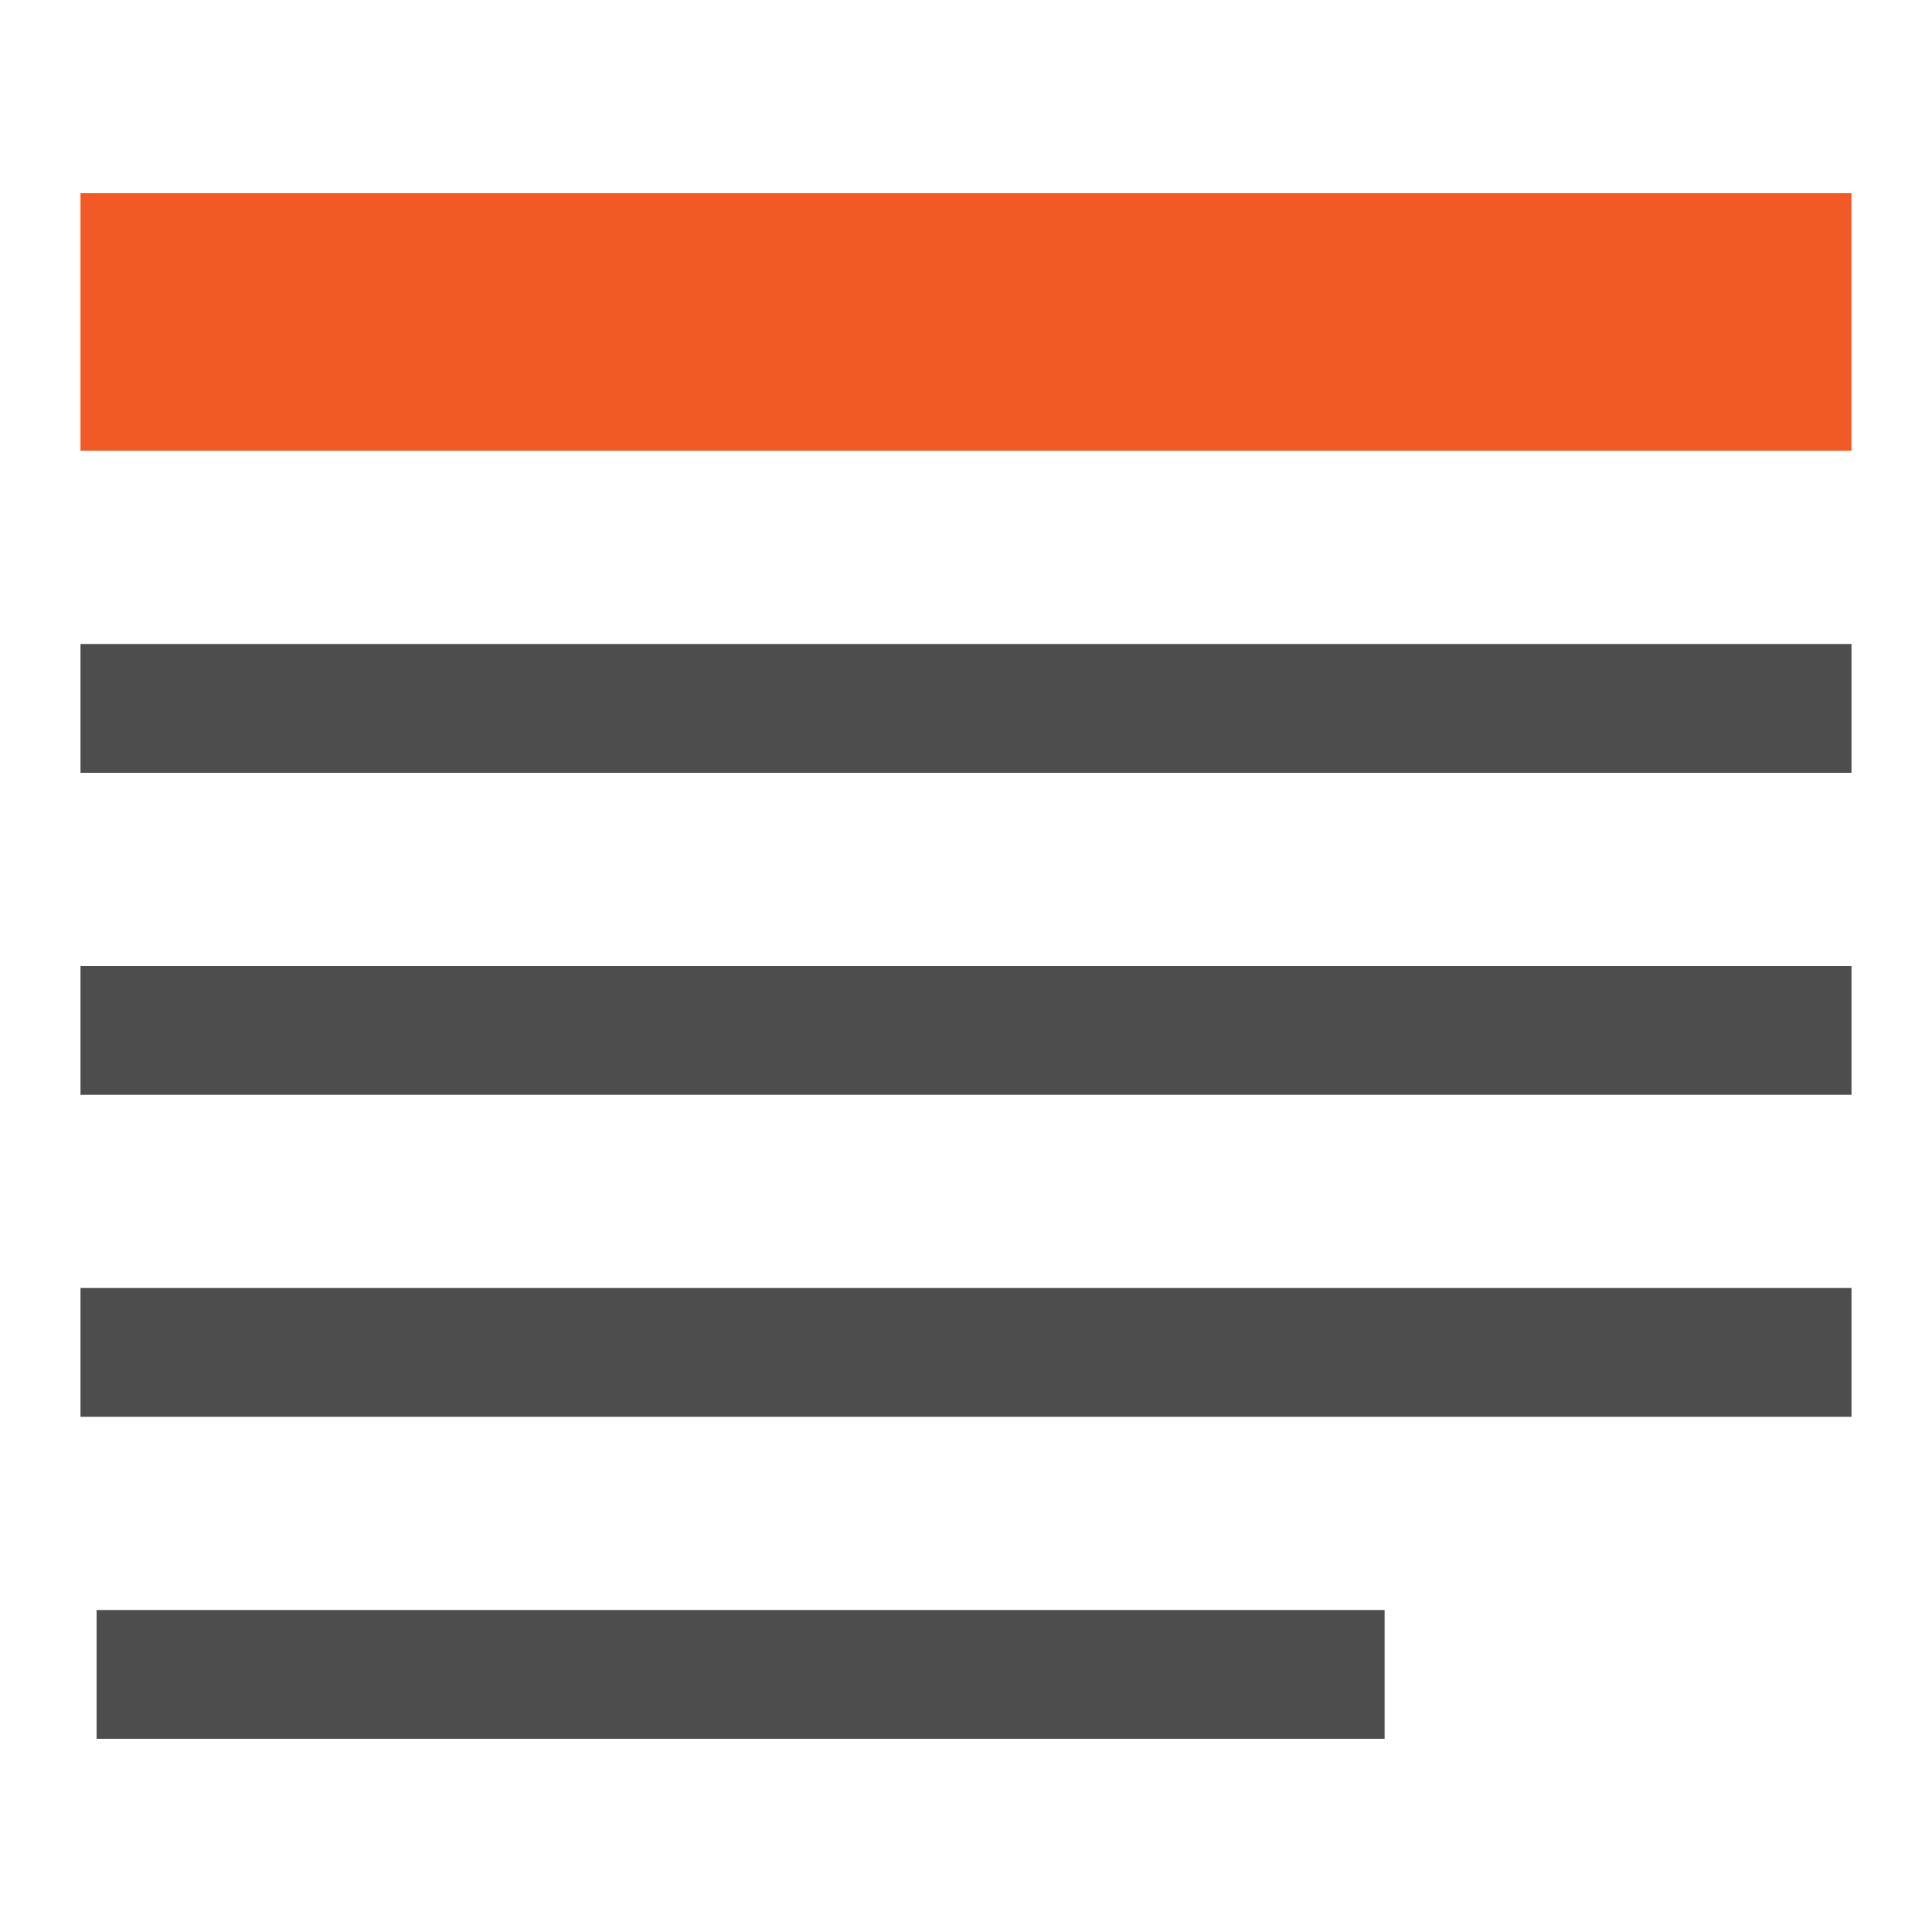
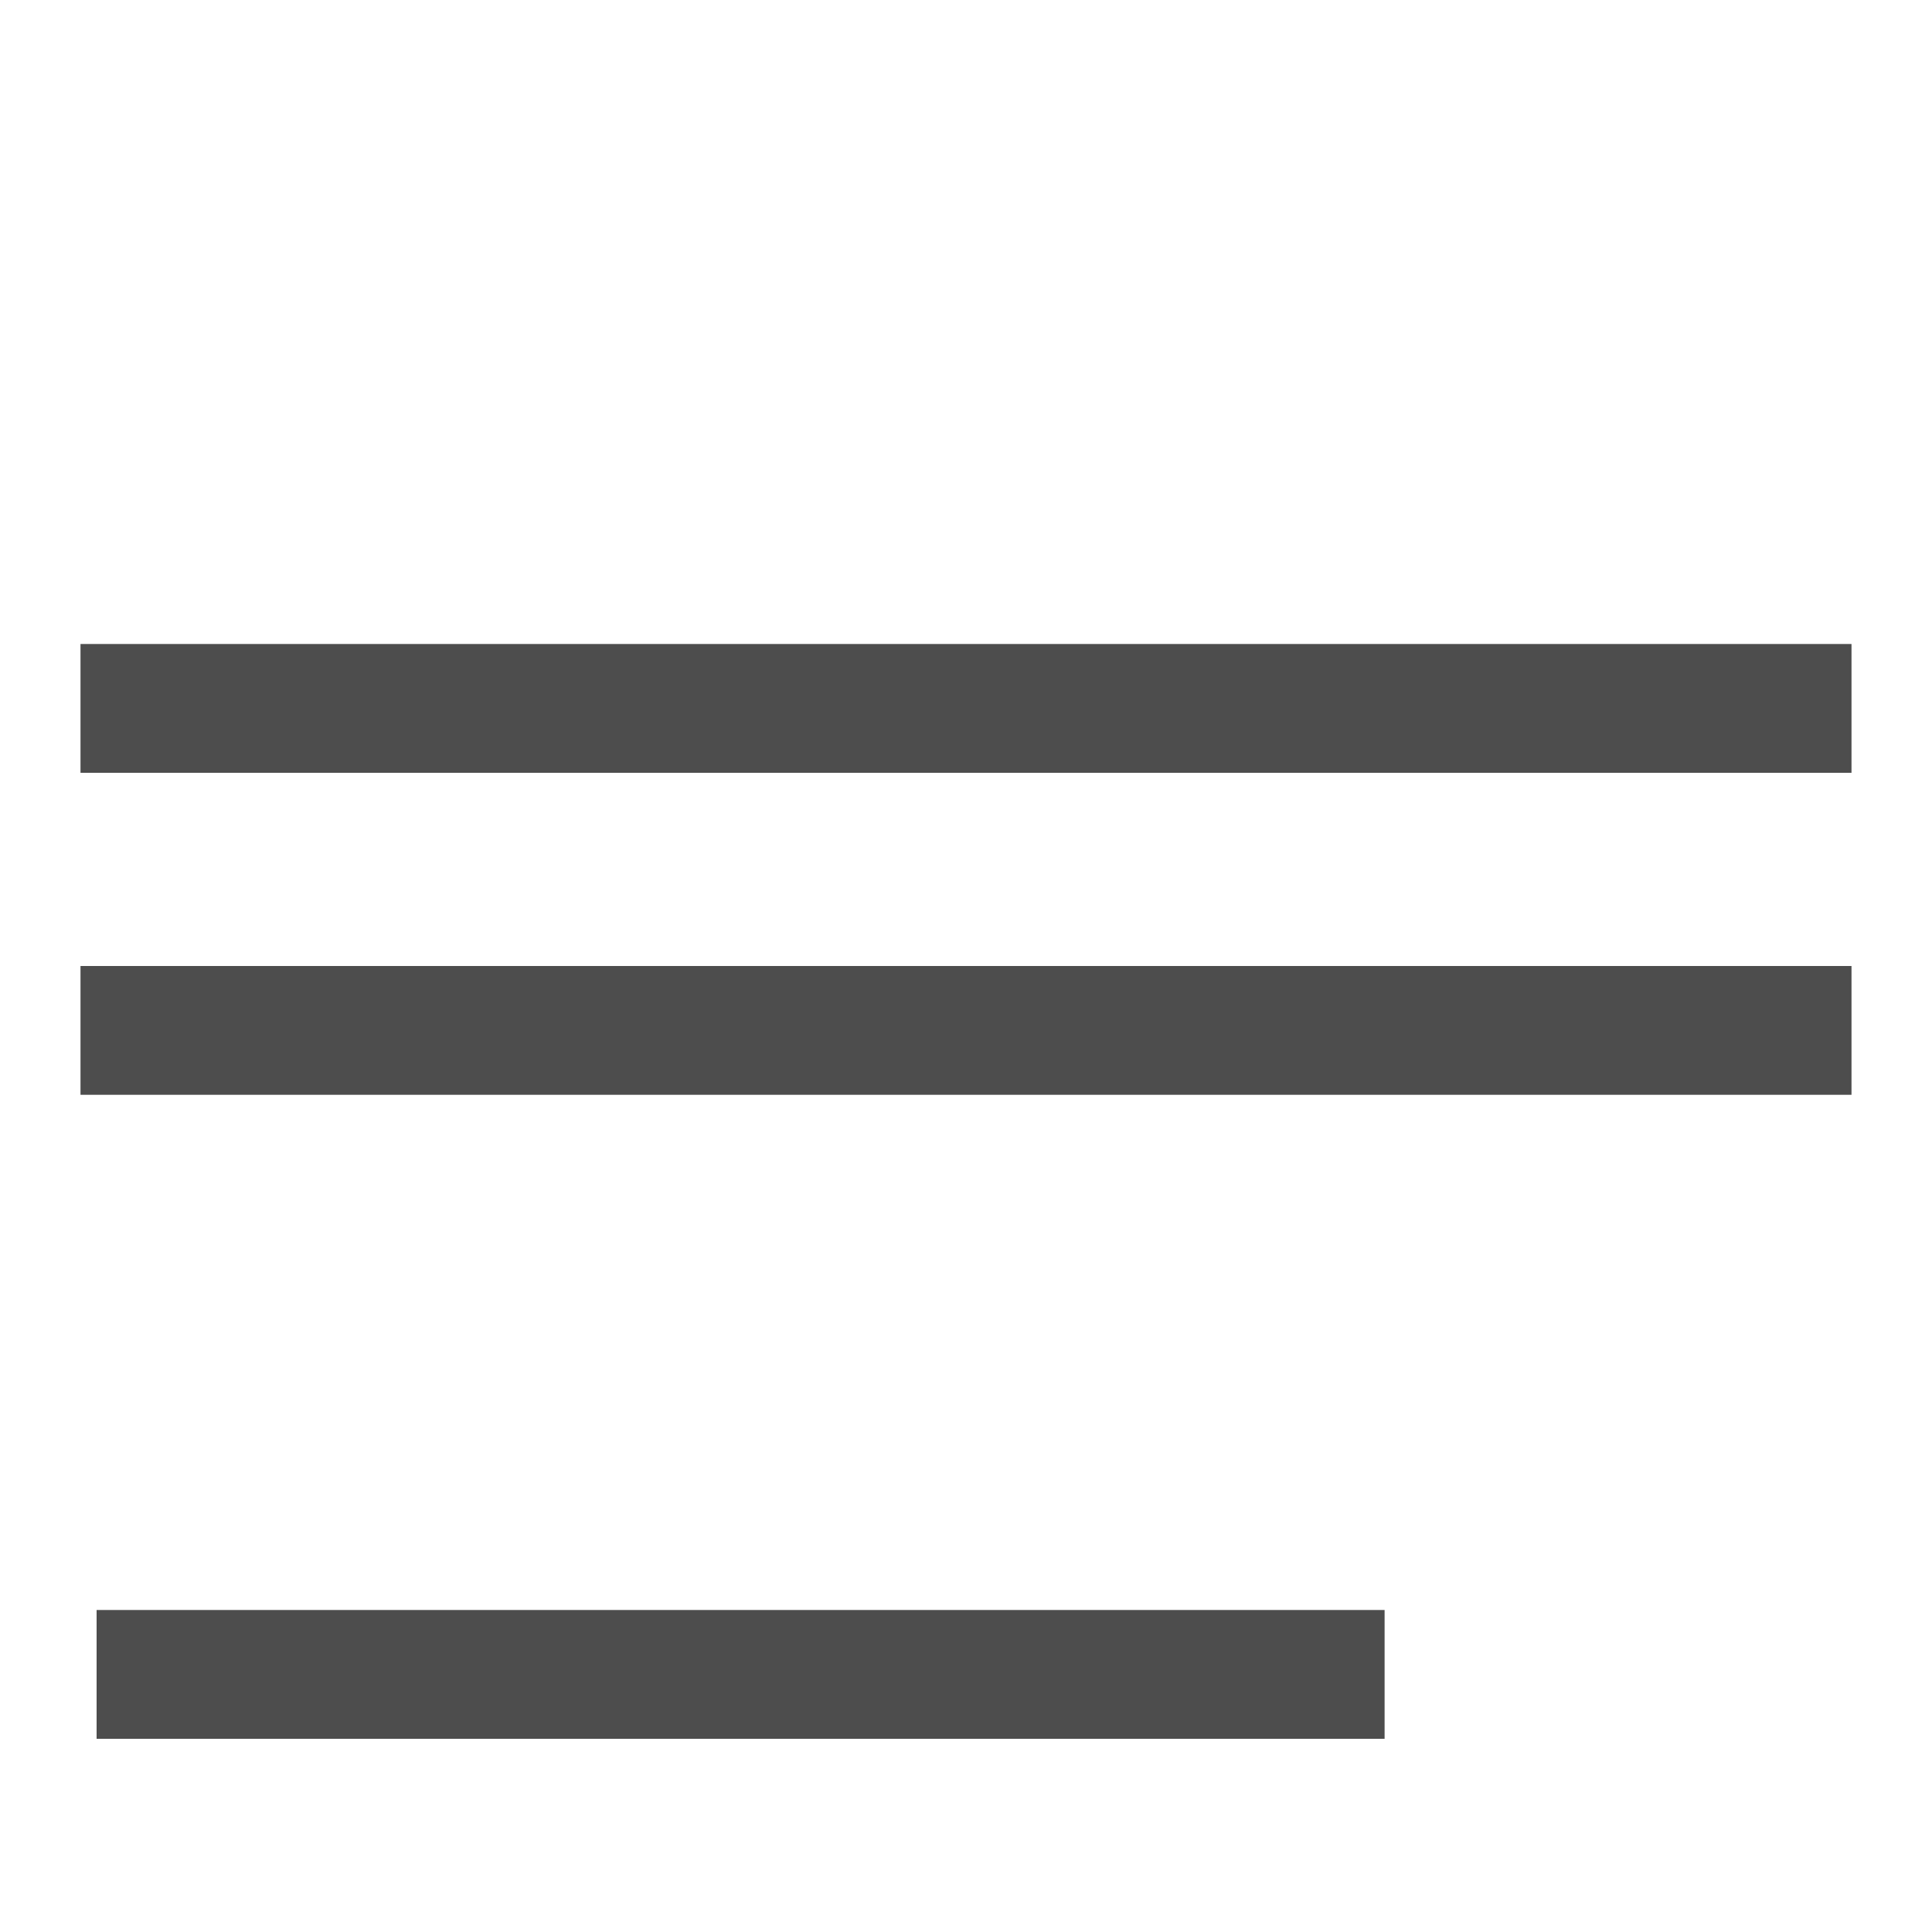
<svg xmlns="http://www.w3.org/2000/svg" version="1.1" id="Layer_1" x="0px" y="0px" viewBox="0 0 60 60" style="enable-background:new 0 0 60 60;" xml:space="preserve">
  <style type="text/css">
	.st0{fill:#4D4D4D;}
	.st1{fill:#F15A24;}
</style>
  <title>Untitled-1</title>
  <rect x="2.5" y="20" class="st0" width="55" height="4" />
-   <rect x="2.5" y="6" class="st1" width="55" height="8" />
  <rect x="2.5" y="30" class="st0" width="55" height="4" />
-   <rect x="2.5" y="40" class="st0" width="55" height="4" />
  <rect x="3" y="50" class="st0" width="40" height="4" />
</svg>